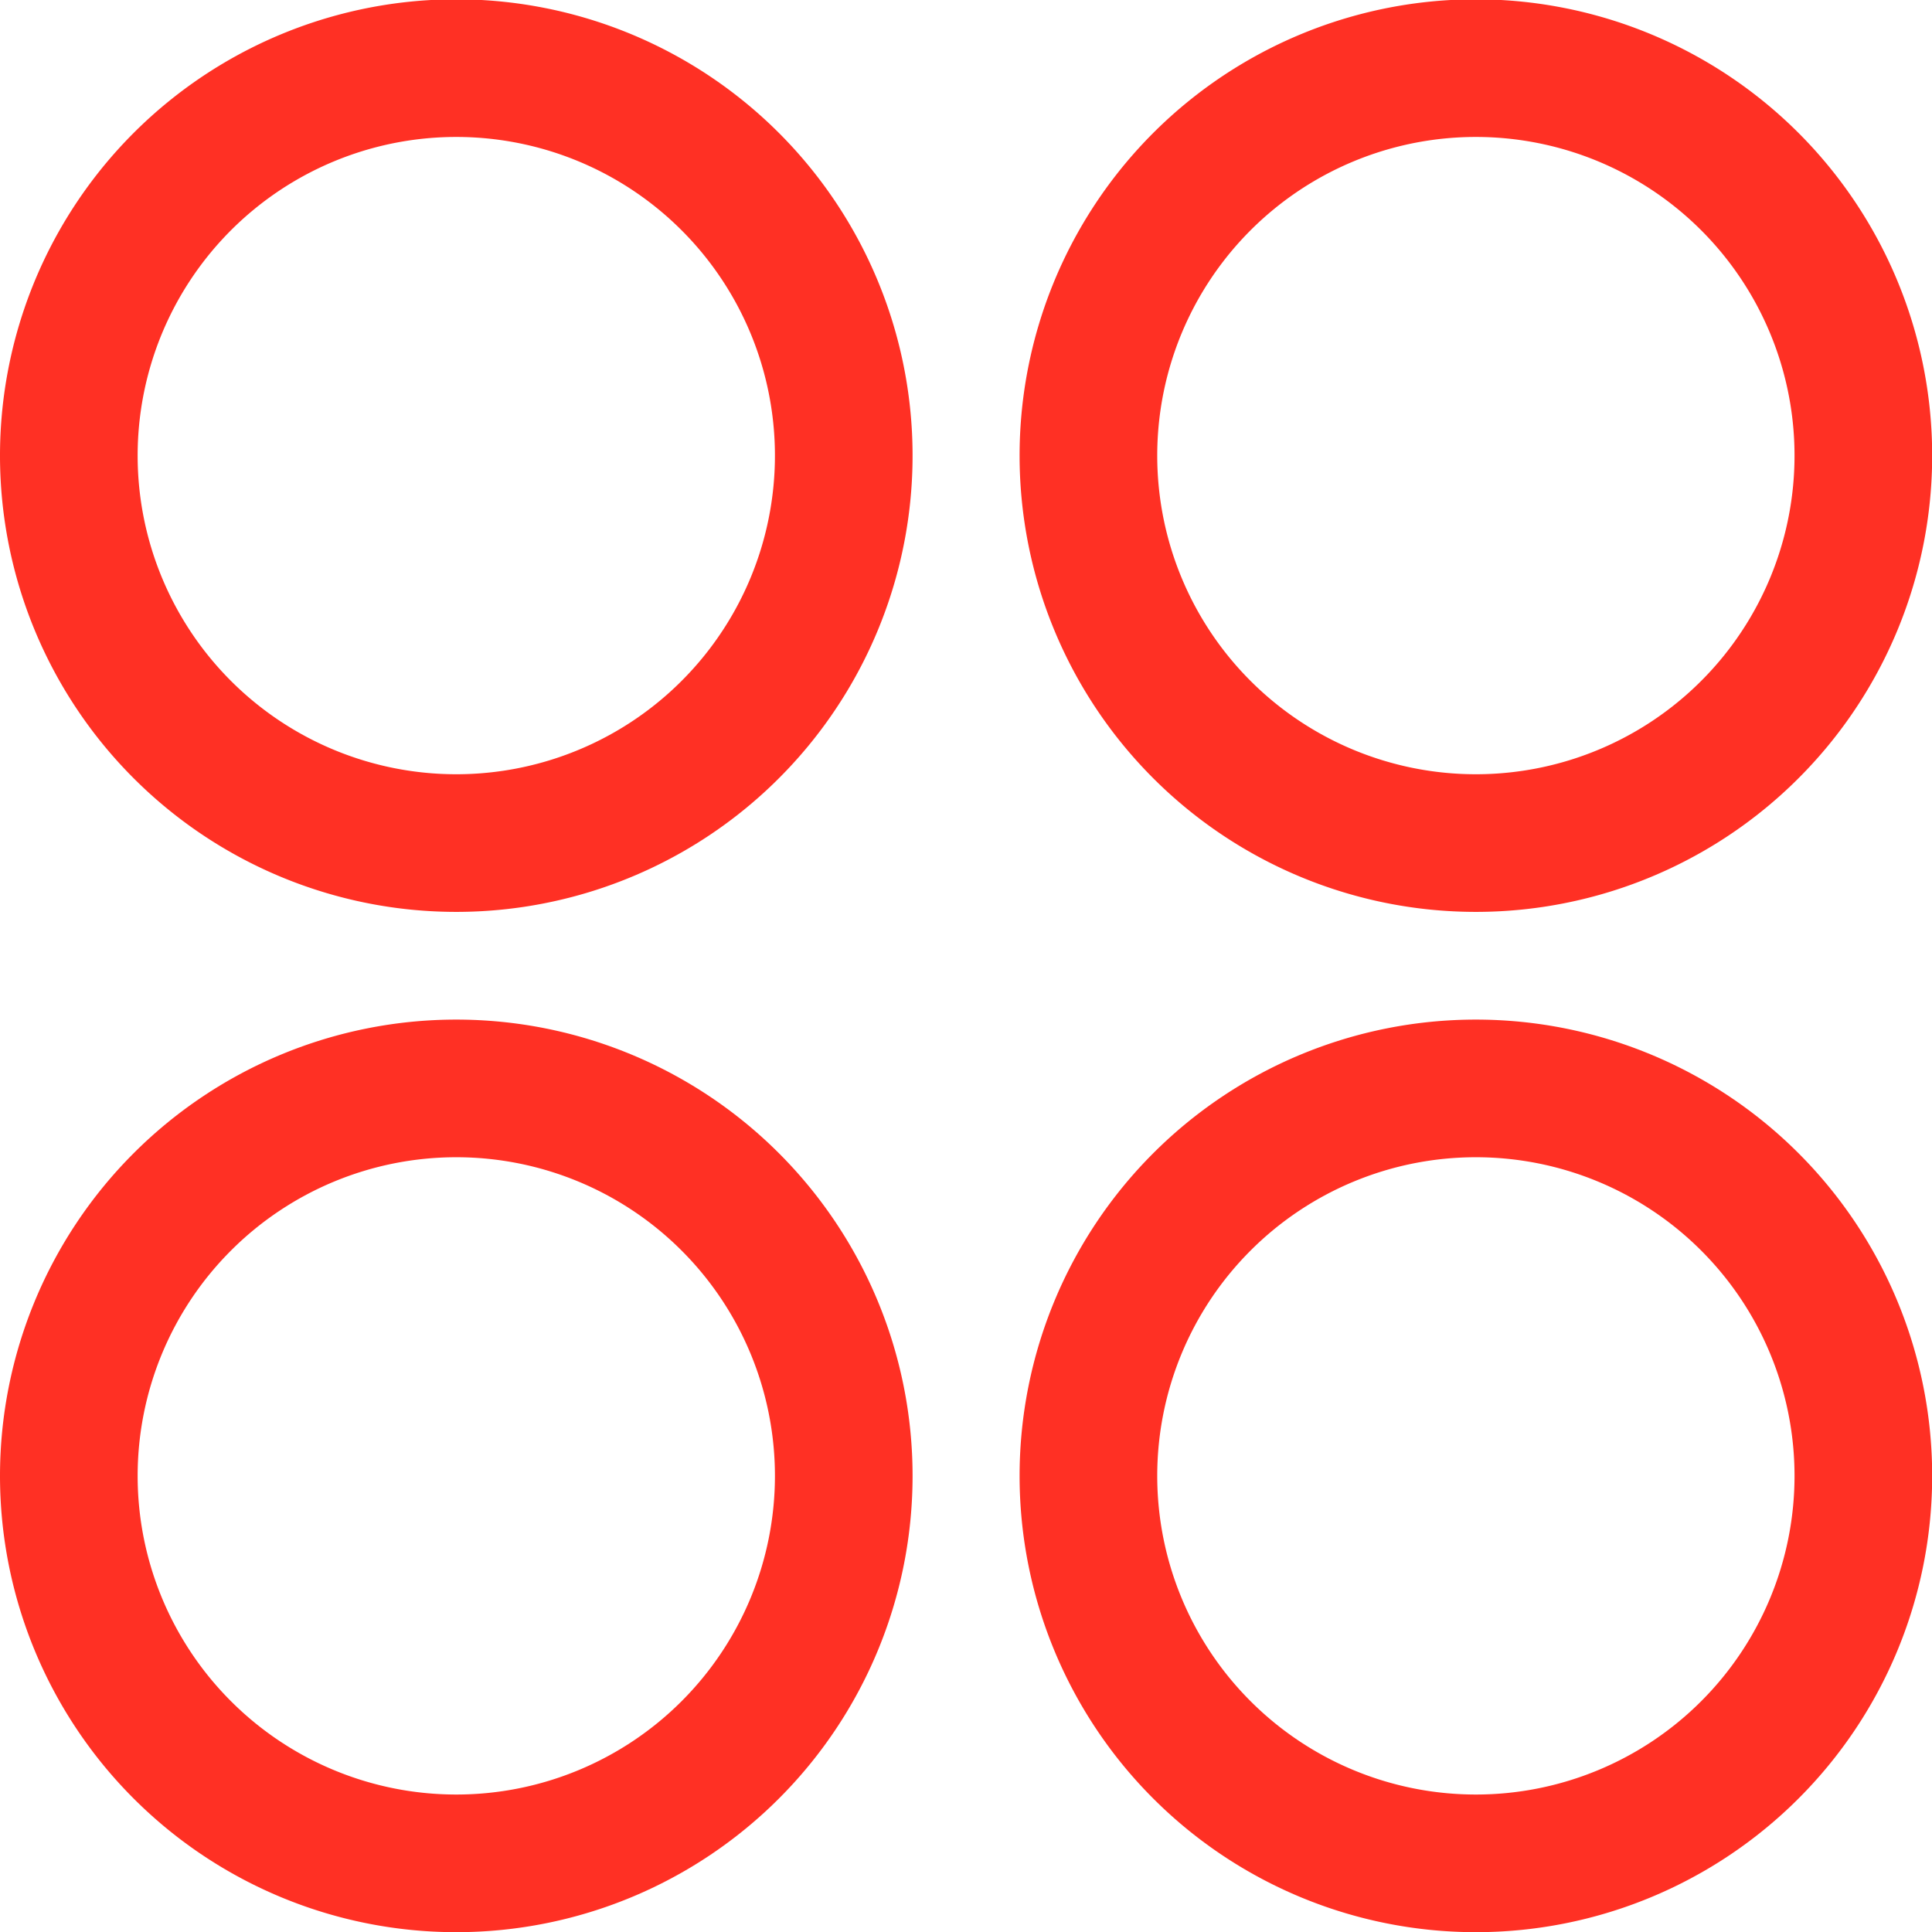
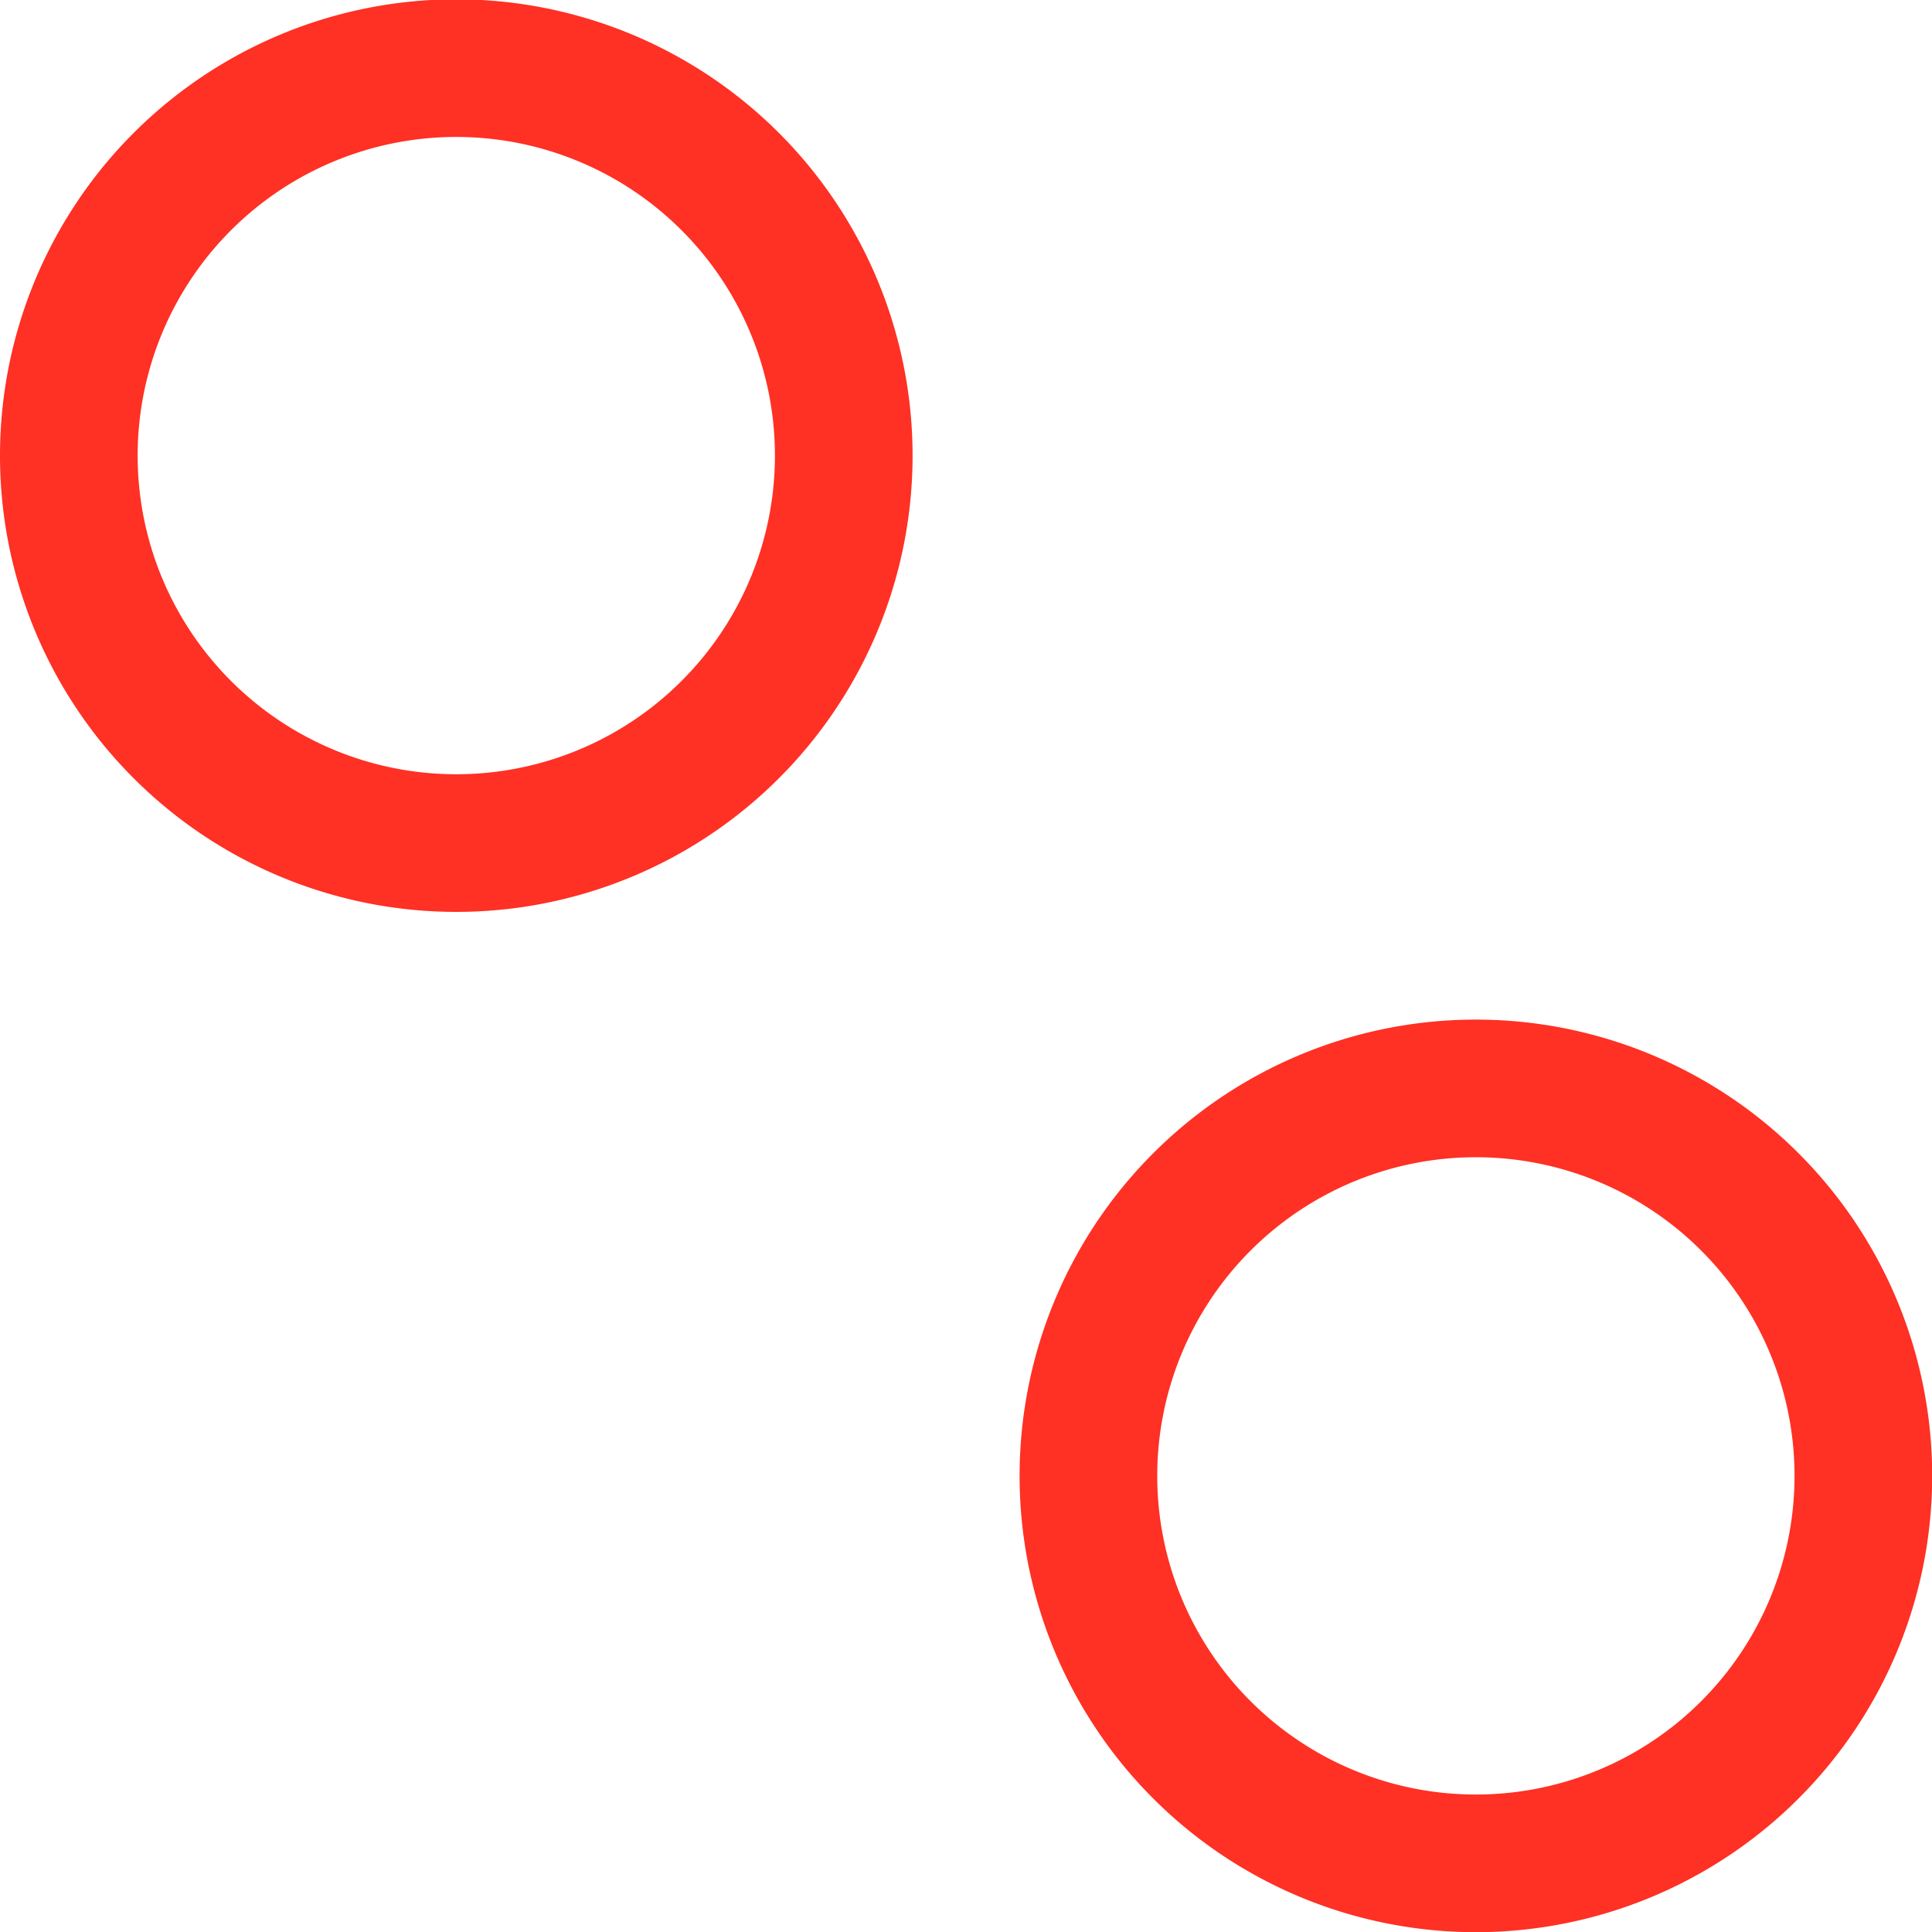
<svg xmlns="http://www.w3.org/2000/svg" viewBox="0 0 112.29 112.3">
  <defs>
    <style>.cls-1{fill:none;stroke:#ff3024;stroke-miterlimit:10;stroke-width:8px;}</style>
  </defs>
  <title>Ativo 13</title>
  <g id="Camada_2" data-name="Camada 2">
    <g id="Layer_1" data-name="Layer 1">
-       <path class="cls-1" d="M4,85.78A22.52,22.52,0,1,1,26.52,108.3,22.52,22.52,0,0,1,4,85.78Z" />
      <path class="cls-1" d="M4,26.52A22.52,22.52,0,1,1,26.52,49,22.52,22.52,0,0,1,4,26.52Z" />
      <path class="cls-1" d="M63.26,85.78A22.52,22.52,0,1,1,85.78,108.3,22.52,22.52,0,0,1,63.26,85.78Z" />
-       <path class="cls-1" d="M63.26,26.52A22.52,22.52,0,1,1,85.78,49,22.52,22.52,0,0,1,63.26,26.52Z" />
    </g>
  </g>
</svg>